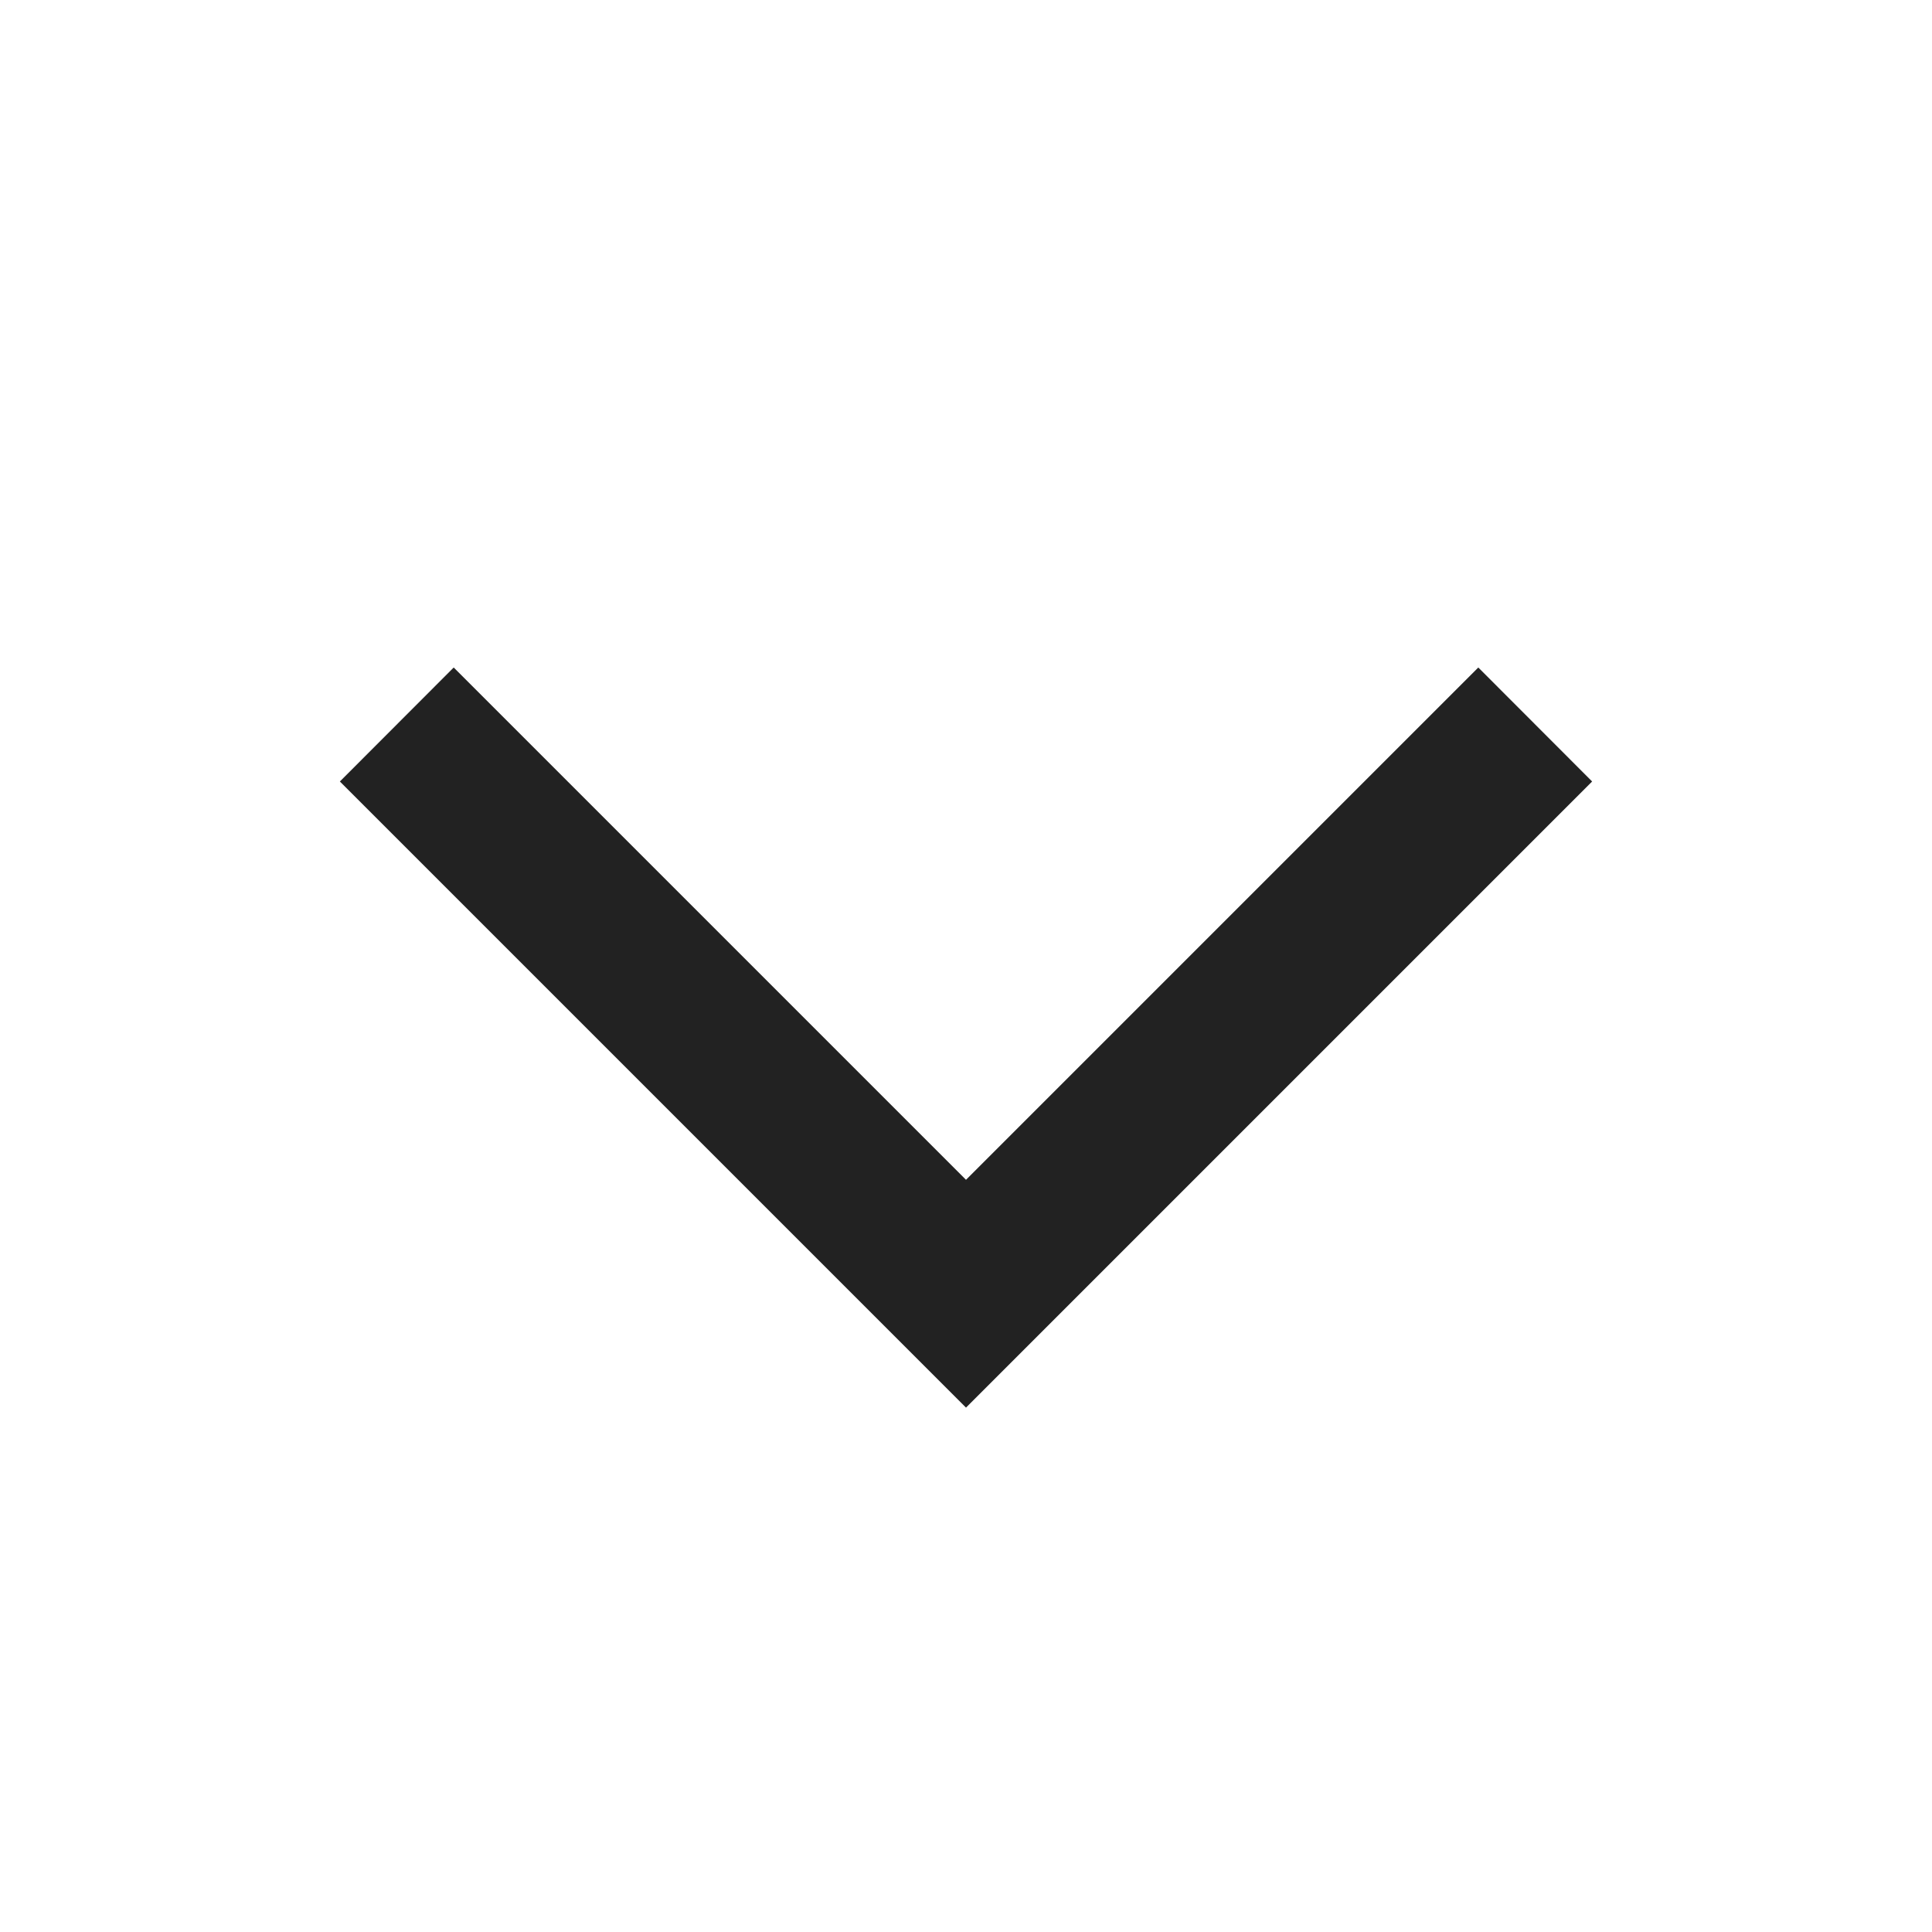
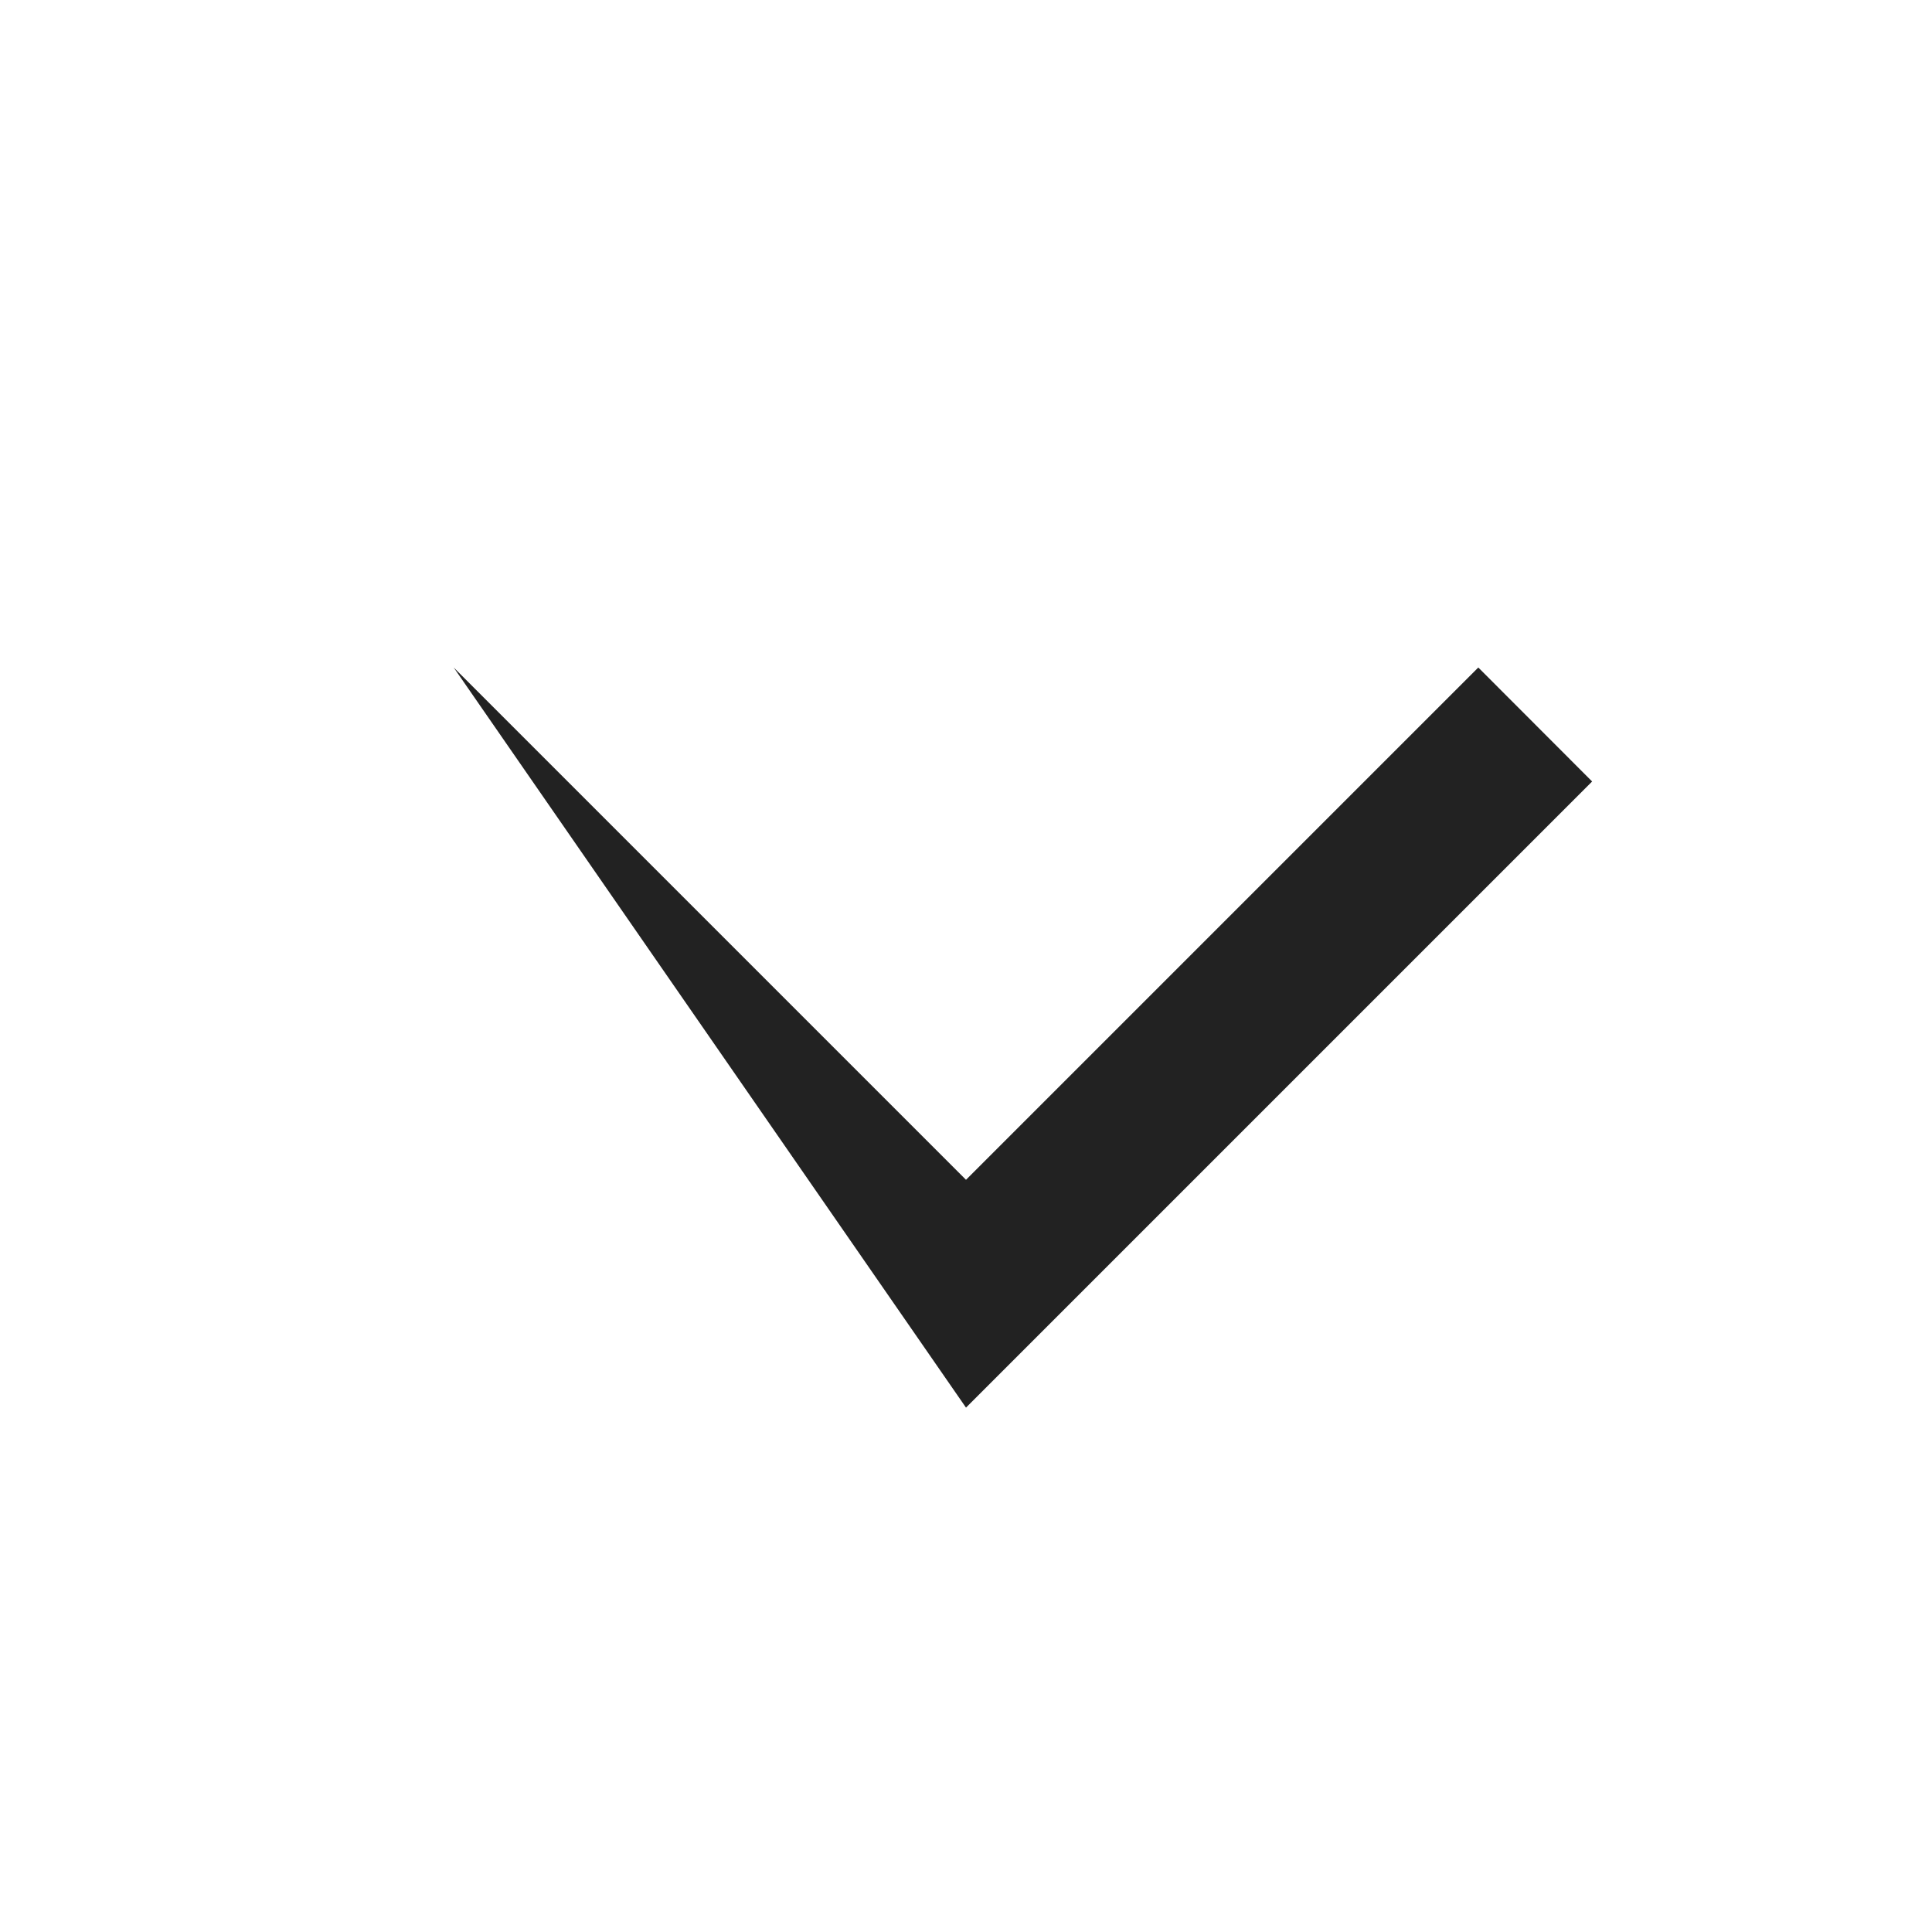
<svg xmlns="http://www.w3.org/2000/svg" width="12" height="12" viewBox="0 0 12 12" fill="none">
-   <path fill-rule="evenodd" clip-rule="evenodd" d="M9.182 4.146L9.889 4.854L6 8.743L2.111 4.854L2.818 4.146L6 7.328L9.182 4.146Z" fill="#222222" />
+   <path fill-rule="evenodd" clip-rule="evenodd" d="M9.182 4.146L9.889 4.854L6 8.743L2.818 4.146L6 7.328L9.182 4.146Z" fill="#222222" />
</svg>